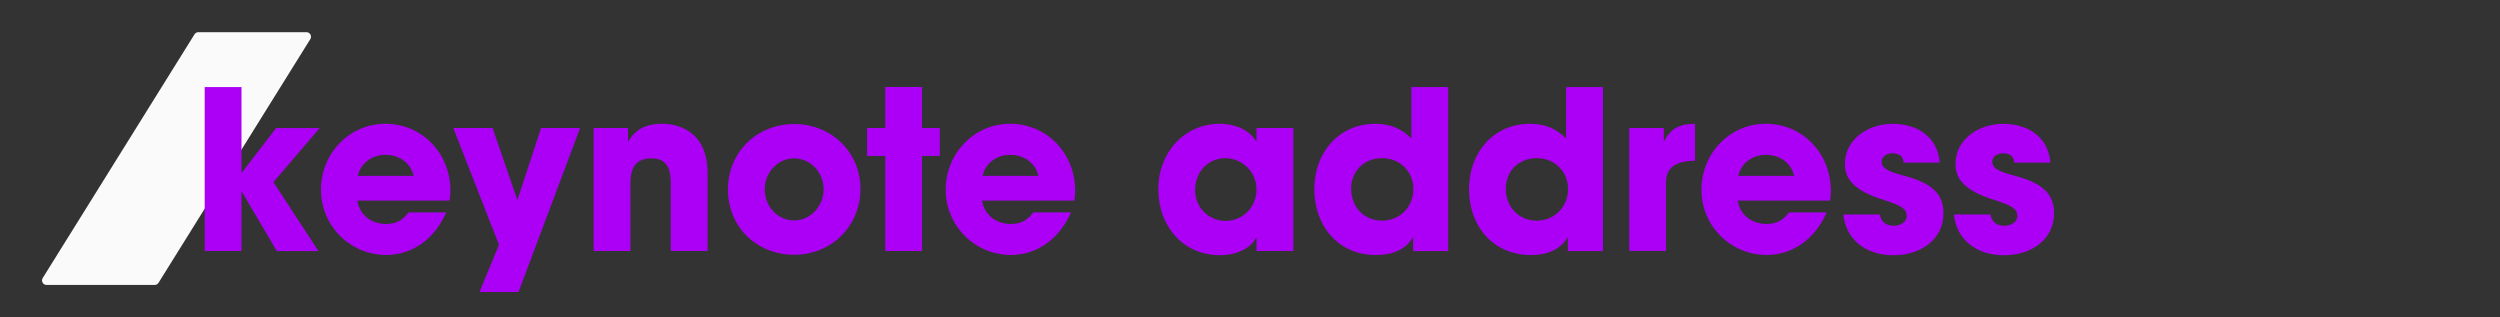
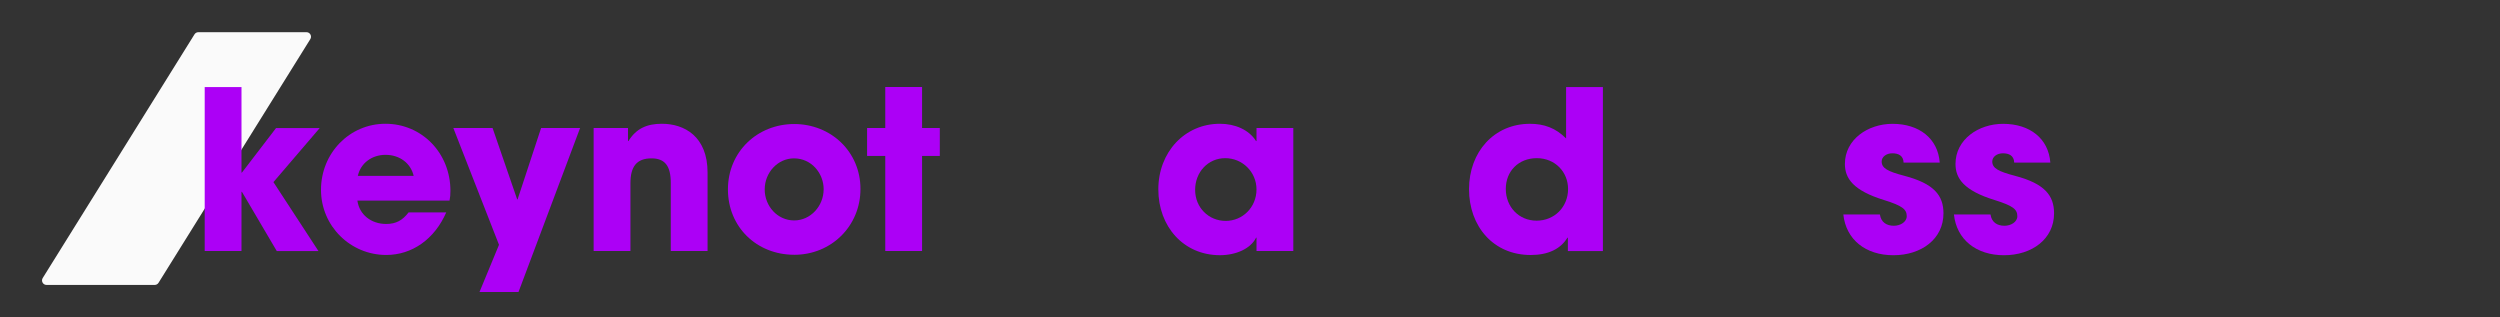
<svg xmlns="http://www.w3.org/2000/svg" id="Layer_1" viewBox="0 0 750 95.14">
  <rect x="0" y="0" width="750" height="95.14" fill="#333333" stroke="none" />
  <defs>
    <style>.cls-1{fill:#ac00f6;}.cls-1,.cls-2{stroke-width:0px;}.cls-2{fill:#fafafa;}</style>
  </defs>
  <path class="cls-2" d="M59.5,9.66h32.45c1.06,0,1.71,1.17,1.15,2.07l-45.54,73.11c-.25.4-.68.64-1.15.64H13.96c-1.06,0-1.71-1.17-1.15-2.07L58.35,10.3c.25-.4.68-.64,1.15-.64Z" />
  <path class="cls-1" d="M83.02,75.3l-10.44-17.75h-.13v17.75h-11.04V26.11h11.04v25.66h.13l10.24-13.36h13.1l-13.89,16.22,13.5,20.68h-12.5Z" />
  <path class="cls-1" d="M107.22,60.21c.6,4.19,4.12,6.98,8.64,6.98,2.99,0,4.92-1.13,6.71-3.46h11.3c-3.52,8.04-10.24,12.76-18.02,12.76-10.64,0-19.55-8.58-19.55-19.55s8.51-19.81,19.35-19.81,19.48,8.71,19.48,20.14c0,1.06-.07,1.93-.27,2.92h-27.66ZM124.1,52.77c-.86-3.79-4.19-6.32-8.44-6.32-3.99,0-7.45,2.39-8.31,6.32h16.75Z" />
  <path class="cls-1" d="M143.85,87.6l5.85-14.16-13.7-35.04h11.77l7.38,21.41h.13l7.05-21.41h11.7l-18.48,49.2h-11.7Z" />
  <path class="cls-1" d="M201.23,75.3v-20.48c0-4.99-1.73-7.31-5.78-7.31-4.45,0-6.32,2.46-6.32,7.45v20.34h-11.04v-36.9h10.31v3.92h.13c2.33-3.79,5.58-5.19,10.04-5.19,6.65,0,13.7,3.72,13.7,14.63v23.54h-11.04Z" />
  <path class="cls-1" d="M238.26,76.43c-11.24,0-19.88-8.31-19.88-19.61s8.84-19.61,19.88-19.61,19.88,8.31,19.88,19.48-8.78,19.75-19.88,19.75ZM247.1,56.82c0-4.92-3.72-9.31-8.91-9.31-4.85,0-8.78,4.25-8.78,9.31s3.86,9.31,8.84,9.31,8.84-4.39,8.84-9.31Z" />
  <path class="cls-1" d="M265.58,75.3v-28.52h-5.45v-8.38h5.45v-12.3h11.04v12.3h5.32v8.38h-5.32v28.52h-11.04Z" />
-   <path class="cls-1" d="M294.64,60.21c.6,4.19,4.12,6.98,8.64,6.98,2.99,0,4.92-1.13,6.71-3.46h11.3c-3.52,8.04-10.24,12.76-18.02,12.76-10.64,0-19.55-8.58-19.55-19.55s8.51-19.81,19.35-19.81,19.48,8.71,19.48,20.14c0,1.06-.07,1.93-.27,2.92h-27.66ZM311.52,52.77c-.86-3.79-4.19-6.32-8.44-6.32-3.99,0-7.45,2.39-8.31,6.32h16.75Z" />
  <path class="cls-1" d="M376.95,75.3v-3.99h-.13c-1.6,3.26-5.98,5.25-10.84,5.25-10.9,0-18.48-8.58-18.48-19.75s7.91-19.68,18.48-19.68c4.52,0,8.71,1.79,10.84,5.19h.13v-3.92h11.04v36.9h-11.04ZM376.95,56.82c0-5.19-4.19-9.37-9.37-9.37s-9.04,4.19-9.04,9.51,4.06,9.31,9.17,9.31,9.24-4.12,9.24-9.44Z" />
-   <path class="cls-1" d="M423.95,75.3v-3.99h-.13c-2.06,3.39-5.78,5.19-11.04,5.19-11.17,0-18.48-8.58-18.48-19.75s7.51-19.61,18.28-19.61c4.25,0,7.71,1.26,10.84,4.39v-15.42h11.04v49.2h-10.5ZM424.02,56.69c0-5.12-3.92-9.24-9.37-9.24s-9.31,3.86-9.31,9.24,3.92,9.51,9.24,9.51,9.44-4.05,9.44-9.51Z" />
  <path class="cls-1" d="M470.36,75.3v-3.99h-.13c-2.06,3.39-5.78,5.19-11.04,5.19-11.17,0-18.48-8.58-18.48-19.75s7.51-19.61,18.28-19.61c4.25,0,7.71,1.26,10.84,4.39v-15.42h11.04v49.2h-10.5ZM470.42,56.69c0-5.12-3.92-9.24-9.37-9.24s-9.31,3.86-9.31,9.24,3.92,9.51,9.24,9.51,9.44-4.05,9.44-9.51Z" />
-   <path class="cls-1" d="M488.77,75.3v-36.9h10.37v3.92h.13c1.93-3.92,4.99-5.19,9.24-5.19v11.1c-6.58.07-8.71,2.53-8.71,6.71v20.34h-11.04Z" />
-   <path class="cls-1" d="M521.35,60.21c.6,4.19,4.12,6.98,8.64,6.98,2.99,0,4.92-1.13,6.71-3.46h11.3c-3.52,8.04-10.24,12.76-18.02,12.76-10.64,0-19.55-8.58-19.55-19.55s8.51-19.81,19.35-19.81,19.48,8.71,19.48,20.14c0,1.06-.07,1.93-.27,2.92h-27.66ZM538.24,52.77c-.86-3.79-4.19-6.32-8.44-6.32-3.99,0-7.45,2.39-8.31,6.32h16.75Z" />
  <path class="cls-1" d="M571.08,48.78c-.07-2.13-1.6-2.79-3.39-2.79s-3.19,1.06-3.19,2.46c0,2,1.79,2.99,6.91,4.32,8.78,2.33,11.63,5.85,11.63,11.24,0,7.71-6.65,12.56-15.02,12.56s-14.23-4.72-15.02-12.23h10.97c.33,2.33,1.99,3.39,4.19,3.39,1.93,0,3.86-1.13,3.86-2.86,0-2.06-1.26-3.12-6.78-4.85-9.31-2.86-11.77-6.52-11.77-10.84,0-7.31,6.85-12.03,14.29-12.03,7.98,0,13.63,4.39,14.16,11.63h-10.84Z" />
  <path class="cls-1" d="M604.26,48.78c-.07-2.13-1.6-2.79-3.39-2.79s-3.19,1.06-3.19,2.46c0,2,1.79,2.99,6.91,4.32,8.78,2.33,11.63,5.85,11.63,11.24,0,7.71-6.65,12.56-15.02,12.56s-14.23-4.72-15.02-12.23h10.97c.33,2.33,1.99,3.39,4.19,3.39,1.93,0,3.86-1.13,3.86-2.86,0-2.06-1.26-3.12-6.78-4.85-9.31-2.86-11.77-6.52-11.77-10.84,0-7.31,6.85-12.03,14.29-12.03,7.98,0,13.63,4.39,14.16,11.63h-10.84Z" />
</svg>